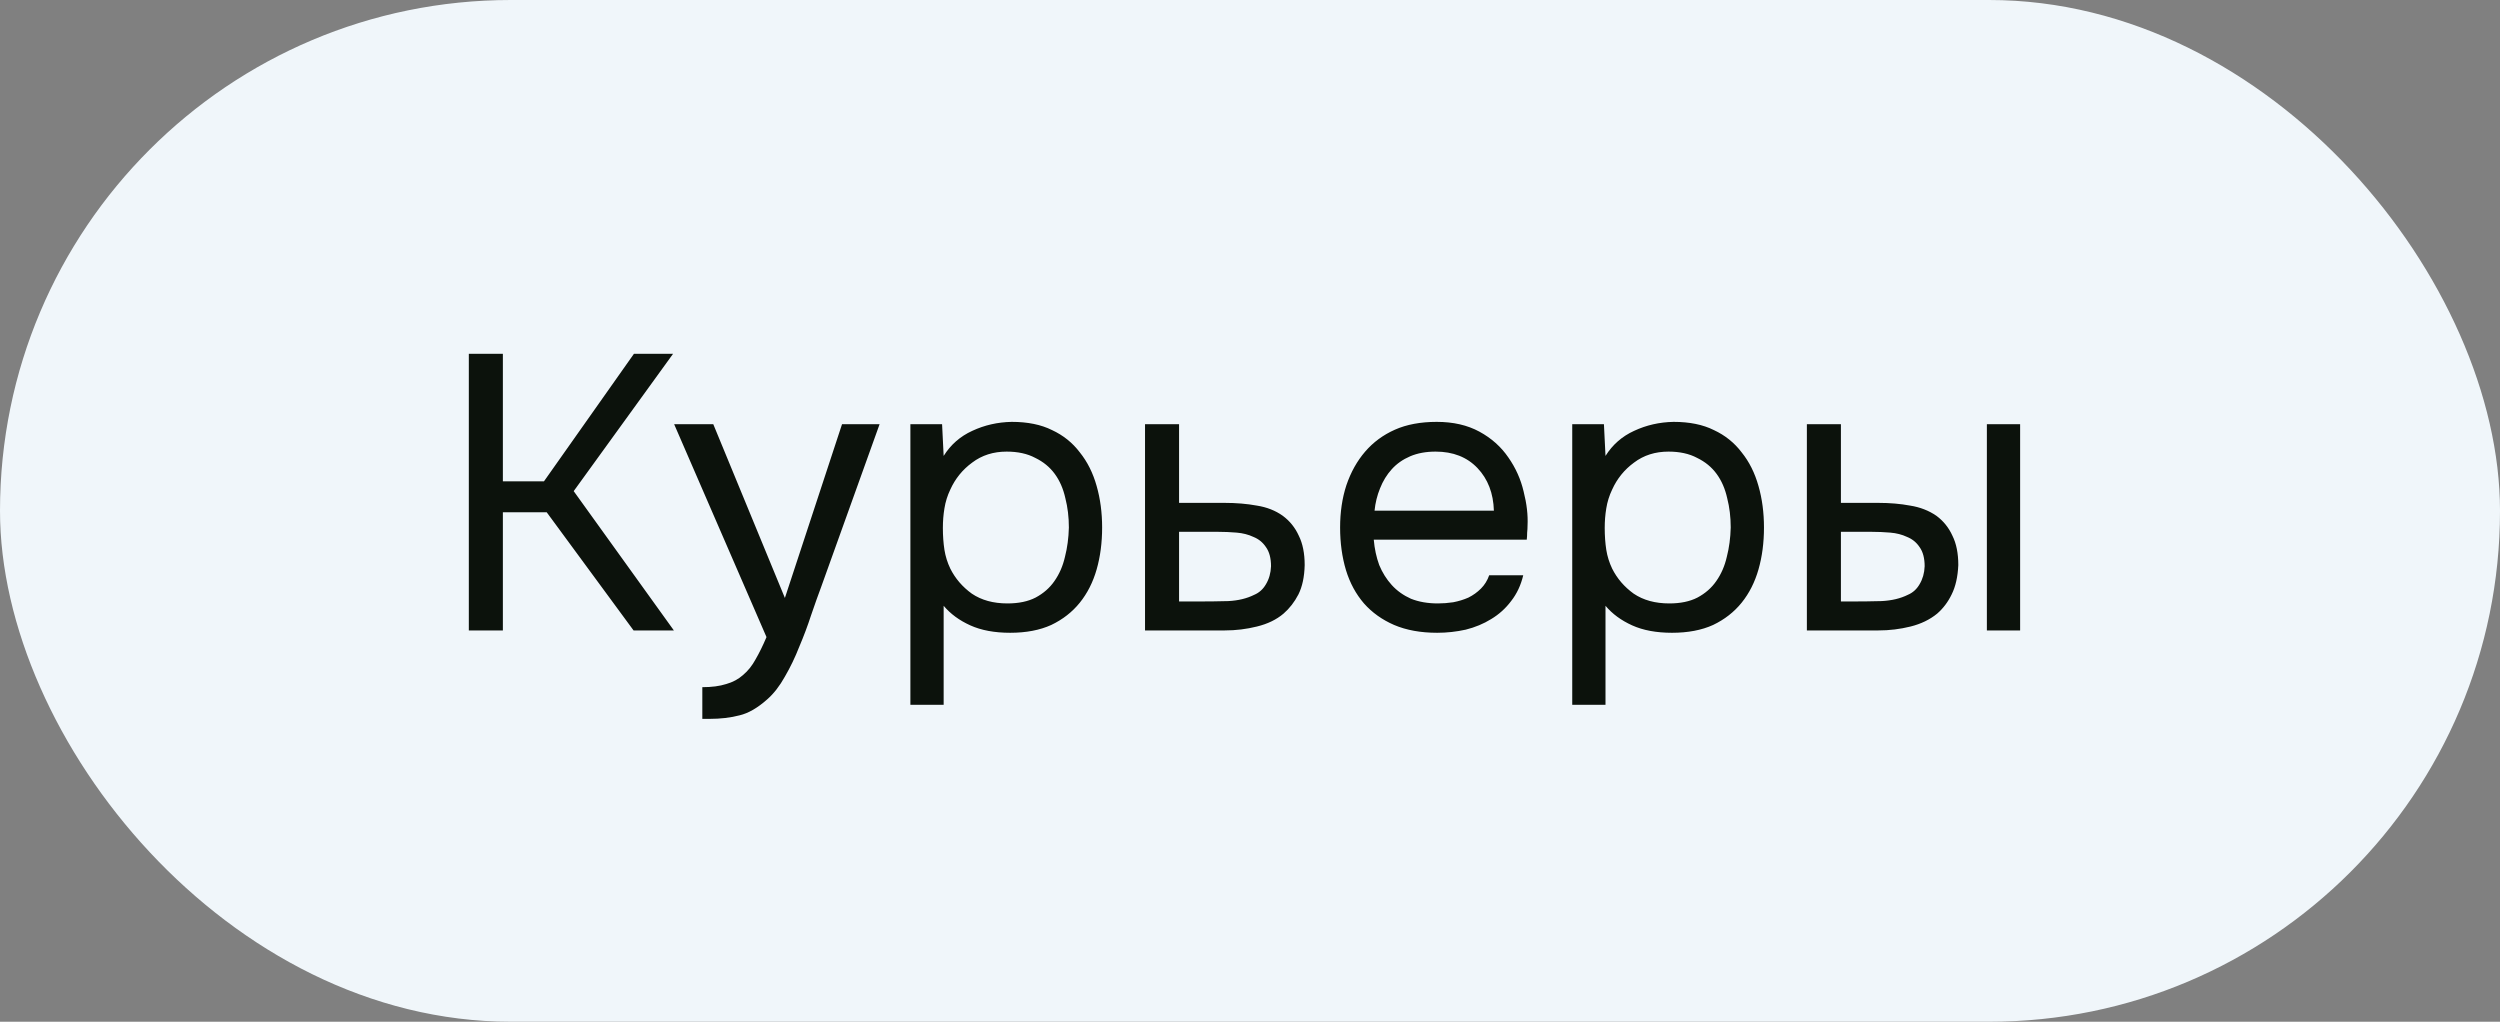
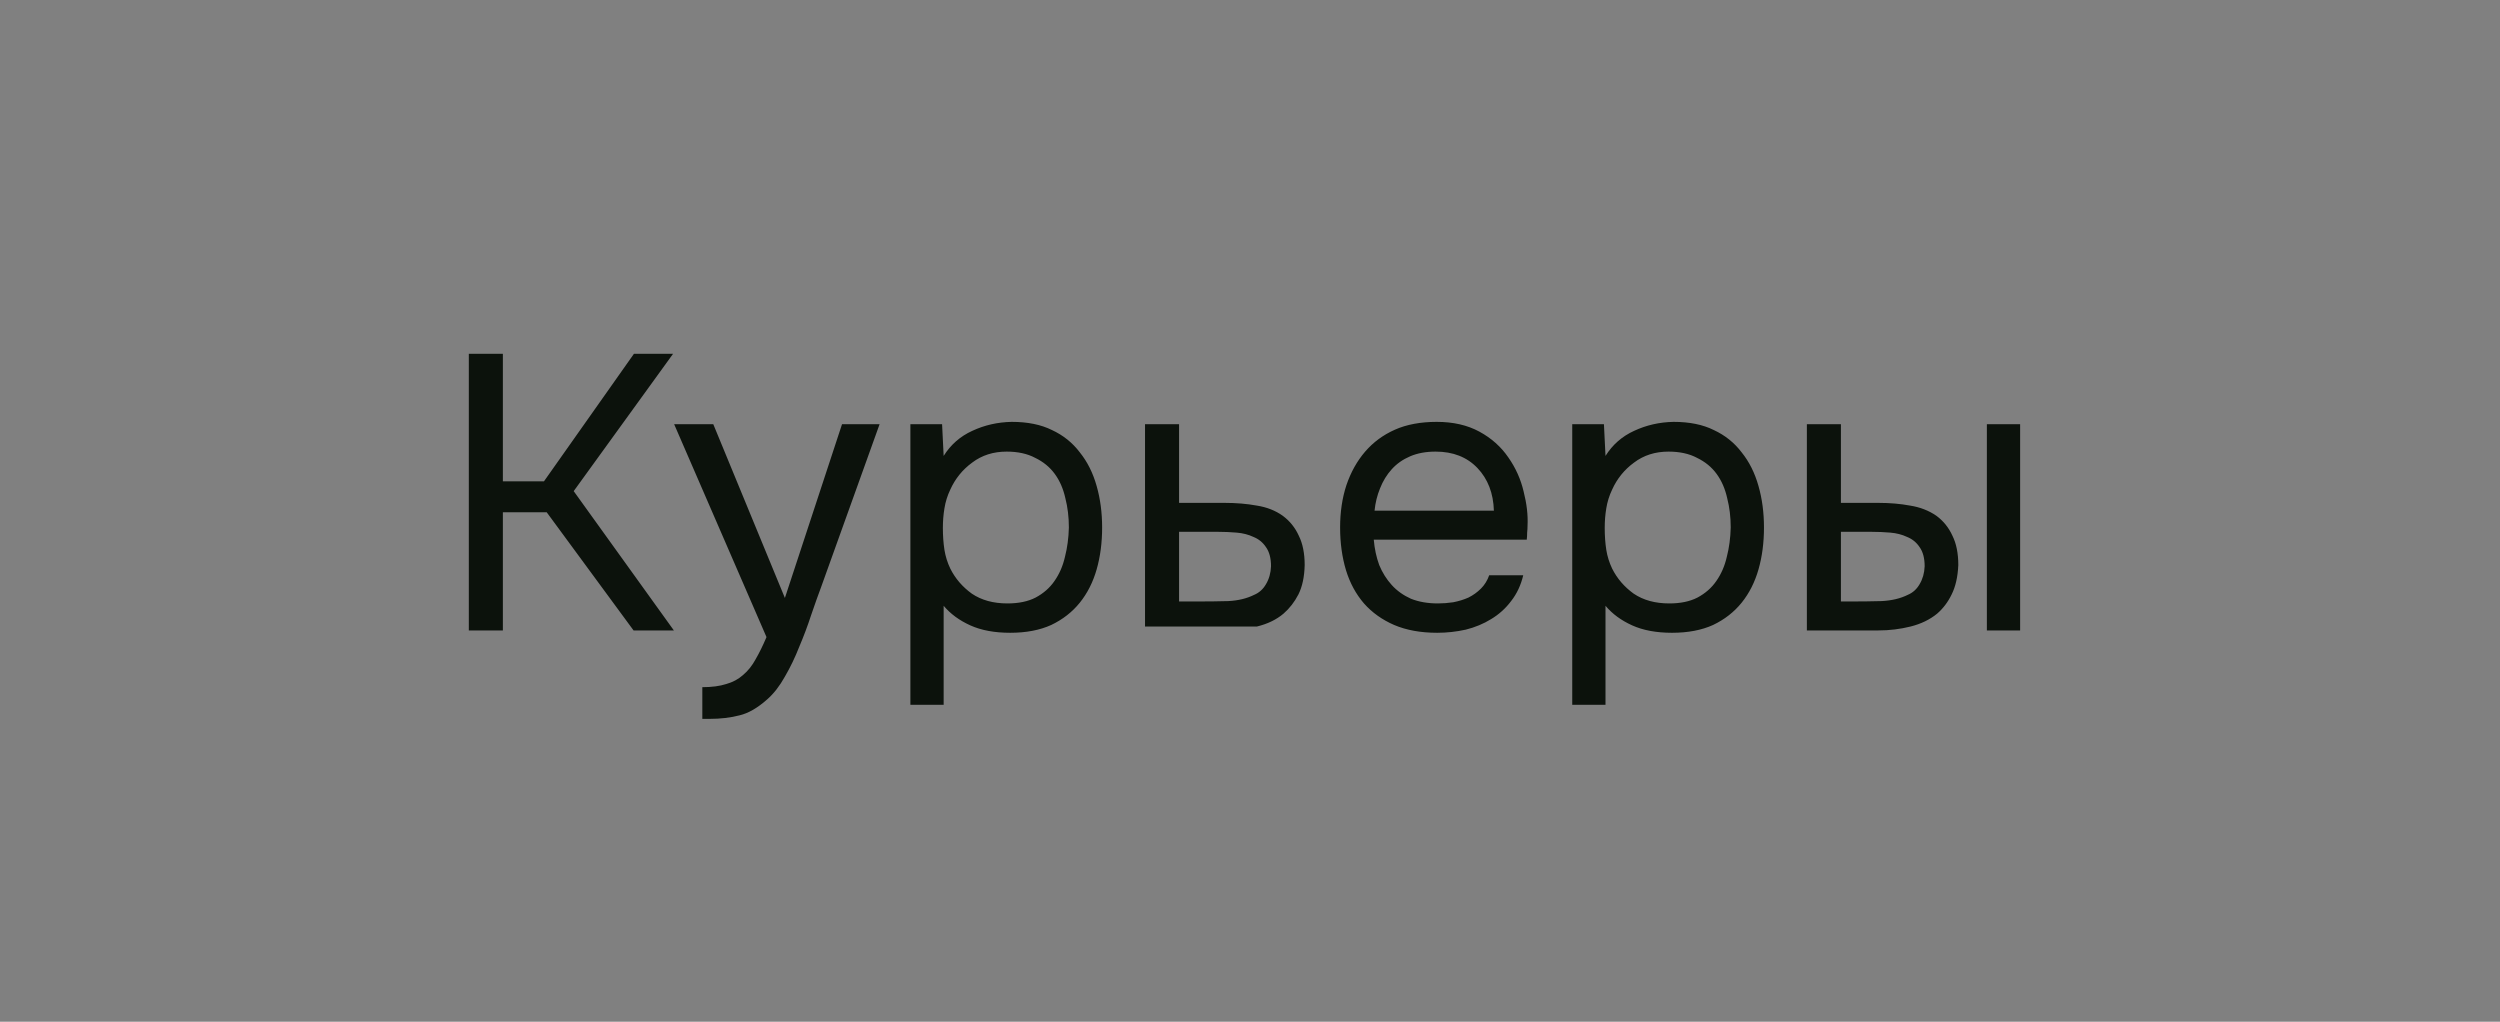
<svg xmlns="http://www.w3.org/2000/svg" width="115" height="47" viewBox="0 0 115 47" fill="none">
  <rect x="0" y="0" width="115" height="47" fill="#808080" stroke="none" />
-   <rect width="115" height="47" rx="23.5" fill="#F0F6FA" />
-   <path d="M23.132 29H21.566V16.274H23.132V22.142H25.022L29.162 16.274H30.962L26.39 22.592L30.998 29H29.144L25.148 23.564H23.132V29ZM38.733 19.514H40.461L37.779 26.984C37.635 27.368 37.479 27.806 37.311 28.298C37.155 28.778 36.975 29.258 36.771 29.738C36.579 30.23 36.357 30.692 36.105 31.124C35.865 31.556 35.595 31.904 35.295 32.168C34.851 32.564 34.425 32.81 34.017 32.906C33.609 33.014 33.147 33.068 32.631 33.068H32.307V31.61C32.739 31.61 33.105 31.562 33.405 31.466C33.705 31.382 33.963 31.244 34.179 31.052C34.407 30.86 34.599 30.62 34.755 30.332C34.923 30.044 35.091 29.702 35.259 29.306L31.011 19.514H32.811L36.105 27.506L38.733 19.514ZM43.408 32.42H41.878V19.514H43.336L43.408 20.972C43.732 20.456 44.17 20.072 44.722 19.82C45.286 19.556 45.892 19.418 46.54 19.406C47.272 19.406 47.89 19.532 48.394 19.784C48.91 20.024 49.336 20.366 49.672 20.81C50.02 21.242 50.278 21.758 50.446 22.358C50.614 22.946 50.698 23.582 50.698 24.266C50.698 24.962 50.614 25.604 50.446 26.192C50.278 26.78 50.02 27.29 49.672 27.722C49.324 28.154 48.886 28.496 48.358 28.748C47.83 28.988 47.2 29.108 46.468 29.108C45.748 29.108 45.136 28.994 44.632 28.766C44.128 28.538 43.72 28.238 43.408 27.866V32.42ZM46.342 27.758C46.858 27.758 47.29 27.668 47.638 27.488C47.998 27.296 48.286 27.044 48.502 26.732C48.73 26.408 48.892 26.036 48.988 25.616C49.096 25.196 49.156 24.746 49.168 24.266C49.168 23.786 49.114 23.336 49.006 22.916C48.91 22.484 48.748 22.112 48.52 21.8C48.292 21.488 47.992 21.242 47.62 21.062C47.26 20.87 46.822 20.774 46.306 20.774C45.694 20.774 45.166 20.942 44.722 21.278C44.278 21.602 43.942 22.016 43.714 22.52C43.582 22.796 43.492 23.084 43.444 23.384C43.396 23.672 43.372 23.972 43.372 24.284C43.372 24.644 43.396 24.98 43.444 25.292C43.492 25.592 43.582 25.88 43.714 26.156C43.942 26.612 44.272 26.996 44.704 27.308C45.148 27.608 45.694 27.758 46.342 27.758ZM52.671 19.514H54.237V23.132H56.325C56.865 23.132 57.363 23.174 57.819 23.258C58.275 23.33 58.671 23.486 59.007 23.726C59.331 23.966 59.577 24.272 59.745 24.644C59.925 25.004 60.015 25.454 60.015 25.994C60.003 26.534 59.907 26.984 59.727 27.344C59.547 27.692 59.319 27.986 59.043 28.226C58.719 28.502 58.311 28.7 57.819 28.82C57.339 28.94 56.847 29 56.343 29H52.671V19.514ZM55.137 27.668C55.593 27.668 56.049 27.662 56.505 27.65C56.961 27.626 57.357 27.53 57.693 27.362C57.921 27.266 58.101 27.104 58.233 26.876C58.377 26.636 58.455 26.36 58.467 26.048C58.467 25.676 58.389 25.382 58.233 25.166C58.089 24.95 57.897 24.794 57.657 24.698C57.429 24.59 57.171 24.524 56.883 24.5C56.595 24.476 56.313 24.464 56.037 24.464H54.237V27.668H55.137ZM63.193 24.824C63.229 25.244 63.313 25.634 63.445 25.994C63.589 26.342 63.781 26.648 64.021 26.912C64.261 27.176 64.555 27.386 64.903 27.542C65.263 27.686 65.677 27.758 66.145 27.758C66.373 27.758 66.607 27.74 66.847 27.704C67.099 27.656 67.333 27.584 67.549 27.488C67.765 27.38 67.957 27.242 68.125 27.074C68.293 26.906 68.419 26.702 68.503 26.462H70.069C69.961 26.918 69.775 27.314 69.511 27.65C69.259 27.986 68.953 28.262 68.593 28.478C68.245 28.694 67.855 28.856 67.423 28.964C66.991 29.06 66.553 29.108 66.109 29.108C65.353 29.108 64.693 28.988 64.129 28.748C63.577 28.508 63.115 28.178 62.743 27.758C62.371 27.326 62.095 26.816 61.915 26.228C61.735 25.628 61.645 24.974 61.645 24.266C61.645 23.558 61.741 22.91 61.933 22.322C62.137 21.722 62.425 21.206 62.797 20.774C63.169 20.342 63.625 20.006 64.165 19.766C64.705 19.526 65.347 19.406 66.091 19.406C66.847 19.406 67.501 19.556 68.053 19.856C68.605 20.156 69.049 20.552 69.385 21.044C69.721 21.524 69.955 22.046 70.087 22.61C70.231 23.174 70.291 23.696 70.267 24.176C70.267 24.284 70.261 24.392 70.249 24.5C70.249 24.608 70.243 24.716 70.231 24.824H63.193ZM68.719 23.492C68.695 22.688 68.443 22.034 67.963 21.53C67.483 21.026 66.841 20.774 66.037 20.774C65.593 20.774 65.203 20.846 64.867 20.99C64.531 21.134 64.249 21.332 64.021 21.584C63.793 21.836 63.613 22.13 63.481 22.466C63.349 22.79 63.265 23.132 63.229 23.492H68.719ZM73.853 32.42H72.323V19.514H73.781L73.853 20.972C74.177 20.456 74.615 20.072 75.167 19.82C75.731 19.556 76.337 19.418 76.985 19.406C77.717 19.406 78.335 19.532 78.839 19.784C79.355 20.024 79.781 20.366 80.117 20.81C80.465 21.242 80.723 21.758 80.891 22.358C81.059 22.946 81.143 23.582 81.143 24.266C81.143 24.962 81.059 25.604 80.891 26.192C80.723 26.78 80.465 27.29 80.117 27.722C79.769 28.154 79.331 28.496 78.803 28.748C78.275 28.988 77.645 29.108 76.913 29.108C76.193 29.108 75.581 28.994 75.077 28.766C74.573 28.538 74.165 28.238 73.853 27.866V32.42ZM76.787 27.758C77.303 27.758 77.735 27.668 78.083 27.488C78.443 27.296 78.731 27.044 78.947 26.732C79.175 26.408 79.337 26.036 79.433 25.616C79.541 25.196 79.601 24.746 79.613 24.266C79.613 23.786 79.559 23.336 79.451 22.916C79.355 22.484 79.193 22.112 78.965 21.8C78.737 21.488 78.437 21.242 78.065 21.062C77.705 20.87 77.267 20.774 76.751 20.774C76.139 20.774 75.611 20.942 75.167 21.278C74.723 21.602 74.387 22.016 74.159 22.52C74.027 22.796 73.937 23.084 73.889 23.384C73.841 23.672 73.817 23.972 73.817 24.284C73.817 24.644 73.841 24.98 73.889 25.292C73.937 25.592 74.027 25.88 74.159 26.156C74.387 26.612 74.717 26.996 75.149 27.308C75.593 27.608 76.139 27.758 76.787 27.758ZM83.116 19.514H84.682V23.132H86.392C86.932 23.132 87.424 23.174 87.868 23.258C88.324 23.33 88.726 23.486 89.074 23.726C89.398 23.966 89.644 24.272 89.812 24.644C89.992 25.004 90.082 25.454 90.082 25.994C90.058 26.534 89.956 26.984 89.776 27.344C89.608 27.692 89.386 27.986 89.11 28.226C88.774 28.502 88.366 28.7 87.886 28.82C87.406 28.94 86.914 29 86.41 29H83.116V19.514ZM91.396 29V19.514H92.926V29H91.396ZM85.186 27.668C85.642 27.668 86.098 27.662 86.554 27.65C87.022 27.626 87.424 27.53 87.76 27.362C87.988 27.266 88.168 27.104 88.3 26.876C88.444 26.636 88.522 26.36 88.534 26.048C88.534 25.676 88.456 25.382 88.3 25.166C88.156 24.95 87.964 24.794 87.724 24.698C87.496 24.59 87.238 24.524 86.95 24.5C86.662 24.476 86.38 24.464 86.104 24.464H84.682V27.668H85.186Z" fill="#0C120C" />
+   <path d="M23.132 29H21.566V16.274H23.132V22.142H25.022L29.162 16.274H30.962L26.39 22.592L30.998 29H29.144L25.148 23.564H23.132V29ZM38.733 19.514H40.461L37.779 26.984C37.635 27.368 37.479 27.806 37.311 28.298C37.155 28.778 36.975 29.258 36.771 29.738C36.579 30.23 36.357 30.692 36.105 31.124C35.865 31.556 35.595 31.904 35.295 32.168C34.851 32.564 34.425 32.81 34.017 32.906C33.609 33.014 33.147 33.068 32.631 33.068H32.307V31.61C32.739 31.61 33.105 31.562 33.405 31.466C33.705 31.382 33.963 31.244 34.179 31.052C34.407 30.86 34.599 30.62 34.755 30.332C34.923 30.044 35.091 29.702 35.259 29.306L31.011 19.514H32.811L36.105 27.506L38.733 19.514ZM43.408 32.42H41.878V19.514H43.336L43.408 20.972C43.732 20.456 44.17 20.072 44.722 19.82C45.286 19.556 45.892 19.418 46.54 19.406C47.272 19.406 47.89 19.532 48.394 19.784C48.91 20.024 49.336 20.366 49.672 20.81C50.02 21.242 50.278 21.758 50.446 22.358C50.614 22.946 50.698 23.582 50.698 24.266C50.698 24.962 50.614 25.604 50.446 26.192C50.278 26.78 50.02 27.29 49.672 27.722C49.324 28.154 48.886 28.496 48.358 28.748C47.83 28.988 47.2 29.108 46.468 29.108C45.748 29.108 45.136 28.994 44.632 28.766C44.128 28.538 43.72 28.238 43.408 27.866V32.42ZM46.342 27.758C46.858 27.758 47.29 27.668 47.638 27.488C47.998 27.296 48.286 27.044 48.502 26.732C48.73 26.408 48.892 26.036 48.988 25.616C49.096 25.196 49.156 24.746 49.168 24.266C49.168 23.786 49.114 23.336 49.006 22.916C48.91 22.484 48.748 22.112 48.52 21.8C48.292 21.488 47.992 21.242 47.62 21.062C47.26 20.87 46.822 20.774 46.306 20.774C45.694 20.774 45.166 20.942 44.722 21.278C44.278 21.602 43.942 22.016 43.714 22.52C43.582 22.796 43.492 23.084 43.444 23.384C43.396 23.672 43.372 23.972 43.372 24.284C43.372 24.644 43.396 24.98 43.444 25.292C43.492 25.592 43.582 25.88 43.714 26.156C43.942 26.612 44.272 26.996 44.704 27.308C45.148 27.608 45.694 27.758 46.342 27.758ZM52.671 19.514H54.237V23.132H56.325C56.865 23.132 57.363 23.174 57.819 23.258C58.275 23.33 58.671 23.486 59.007 23.726C59.331 23.966 59.577 24.272 59.745 24.644C59.925 25.004 60.015 25.454 60.015 25.994C60.003 26.534 59.907 26.984 59.727 27.344C59.547 27.692 59.319 27.986 59.043 28.226C58.719 28.502 58.311 28.7 57.819 28.82H52.671V19.514ZM55.137 27.668C55.593 27.668 56.049 27.662 56.505 27.65C56.961 27.626 57.357 27.53 57.693 27.362C57.921 27.266 58.101 27.104 58.233 26.876C58.377 26.636 58.455 26.36 58.467 26.048C58.467 25.676 58.389 25.382 58.233 25.166C58.089 24.95 57.897 24.794 57.657 24.698C57.429 24.59 57.171 24.524 56.883 24.5C56.595 24.476 56.313 24.464 56.037 24.464H54.237V27.668H55.137ZM63.193 24.824C63.229 25.244 63.313 25.634 63.445 25.994C63.589 26.342 63.781 26.648 64.021 26.912C64.261 27.176 64.555 27.386 64.903 27.542C65.263 27.686 65.677 27.758 66.145 27.758C66.373 27.758 66.607 27.74 66.847 27.704C67.099 27.656 67.333 27.584 67.549 27.488C67.765 27.38 67.957 27.242 68.125 27.074C68.293 26.906 68.419 26.702 68.503 26.462H70.069C69.961 26.918 69.775 27.314 69.511 27.65C69.259 27.986 68.953 28.262 68.593 28.478C68.245 28.694 67.855 28.856 67.423 28.964C66.991 29.06 66.553 29.108 66.109 29.108C65.353 29.108 64.693 28.988 64.129 28.748C63.577 28.508 63.115 28.178 62.743 27.758C62.371 27.326 62.095 26.816 61.915 26.228C61.735 25.628 61.645 24.974 61.645 24.266C61.645 23.558 61.741 22.91 61.933 22.322C62.137 21.722 62.425 21.206 62.797 20.774C63.169 20.342 63.625 20.006 64.165 19.766C64.705 19.526 65.347 19.406 66.091 19.406C66.847 19.406 67.501 19.556 68.053 19.856C68.605 20.156 69.049 20.552 69.385 21.044C69.721 21.524 69.955 22.046 70.087 22.61C70.231 23.174 70.291 23.696 70.267 24.176C70.267 24.284 70.261 24.392 70.249 24.5C70.249 24.608 70.243 24.716 70.231 24.824H63.193ZM68.719 23.492C68.695 22.688 68.443 22.034 67.963 21.53C67.483 21.026 66.841 20.774 66.037 20.774C65.593 20.774 65.203 20.846 64.867 20.99C64.531 21.134 64.249 21.332 64.021 21.584C63.793 21.836 63.613 22.13 63.481 22.466C63.349 22.79 63.265 23.132 63.229 23.492H68.719ZM73.853 32.42H72.323V19.514H73.781L73.853 20.972C74.177 20.456 74.615 20.072 75.167 19.82C75.731 19.556 76.337 19.418 76.985 19.406C77.717 19.406 78.335 19.532 78.839 19.784C79.355 20.024 79.781 20.366 80.117 20.81C80.465 21.242 80.723 21.758 80.891 22.358C81.059 22.946 81.143 23.582 81.143 24.266C81.143 24.962 81.059 25.604 80.891 26.192C80.723 26.78 80.465 27.29 80.117 27.722C79.769 28.154 79.331 28.496 78.803 28.748C78.275 28.988 77.645 29.108 76.913 29.108C76.193 29.108 75.581 28.994 75.077 28.766C74.573 28.538 74.165 28.238 73.853 27.866V32.42ZM76.787 27.758C77.303 27.758 77.735 27.668 78.083 27.488C78.443 27.296 78.731 27.044 78.947 26.732C79.175 26.408 79.337 26.036 79.433 25.616C79.541 25.196 79.601 24.746 79.613 24.266C79.613 23.786 79.559 23.336 79.451 22.916C79.355 22.484 79.193 22.112 78.965 21.8C78.737 21.488 78.437 21.242 78.065 21.062C77.705 20.87 77.267 20.774 76.751 20.774C76.139 20.774 75.611 20.942 75.167 21.278C74.723 21.602 74.387 22.016 74.159 22.52C74.027 22.796 73.937 23.084 73.889 23.384C73.841 23.672 73.817 23.972 73.817 24.284C73.817 24.644 73.841 24.98 73.889 25.292C73.937 25.592 74.027 25.88 74.159 26.156C74.387 26.612 74.717 26.996 75.149 27.308C75.593 27.608 76.139 27.758 76.787 27.758ZM83.116 19.514H84.682V23.132H86.392C86.932 23.132 87.424 23.174 87.868 23.258C88.324 23.33 88.726 23.486 89.074 23.726C89.398 23.966 89.644 24.272 89.812 24.644C89.992 25.004 90.082 25.454 90.082 25.994C90.058 26.534 89.956 26.984 89.776 27.344C89.608 27.692 89.386 27.986 89.11 28.226C88.774 28.502 88.366 28.7 87.886 28.82C87.406 28.94 86.914 29 86.41 29H83.116V19.514ZM91.396 29V19.514H92.926V29H91.396ZM85.186 27.668C85.642 27.668 86.098 27.662 86.554 27.65C87.022 27.626 87.424 27.53 87.76 27.362C87.988 27.266 88.168 27.104 88.3 26.876C88.444 26.636 88.522 26.36 88.534 26.048C88.534 25.676 88.456 25.382 88.3 25.166C88.156 24.95 87.964 24.794 87.724 24.698C87.496 24.59 87.238 24.524 86.95 24.5C86.662 24.476 86.38 24.464 86.104 24.464H84.682V27.668H85.186Z" fill="#0C120C" />
</svg>